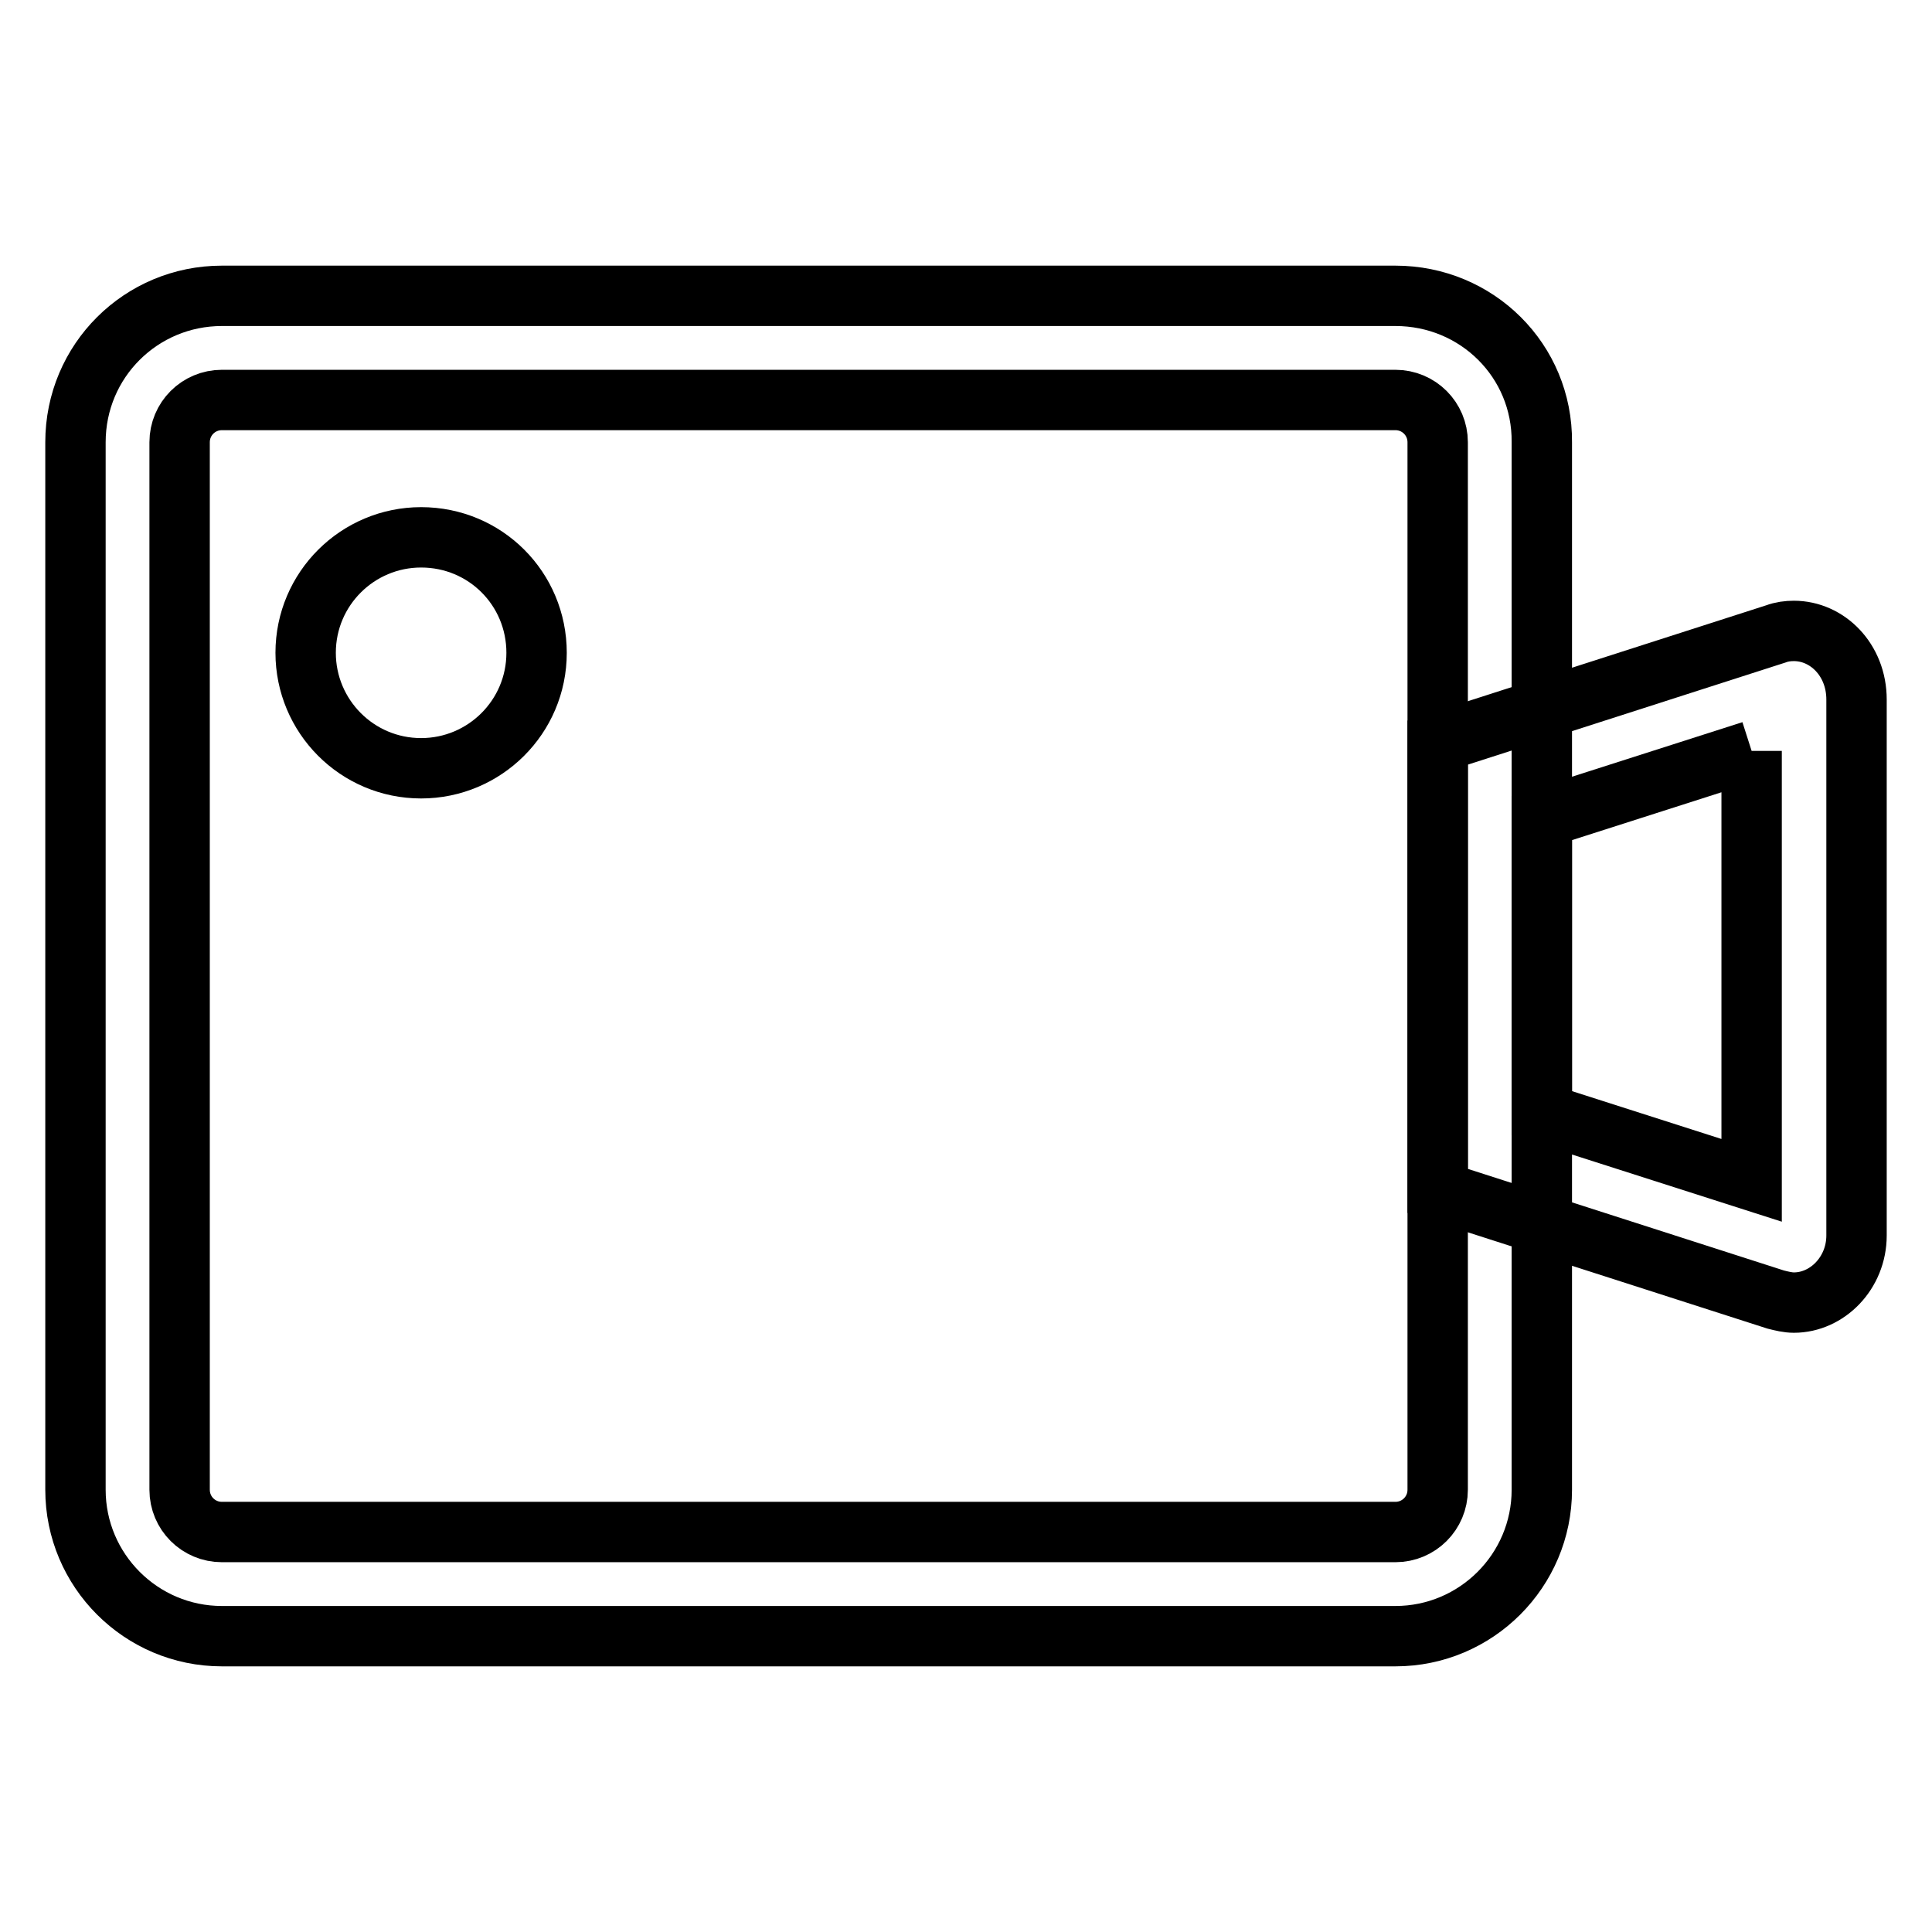
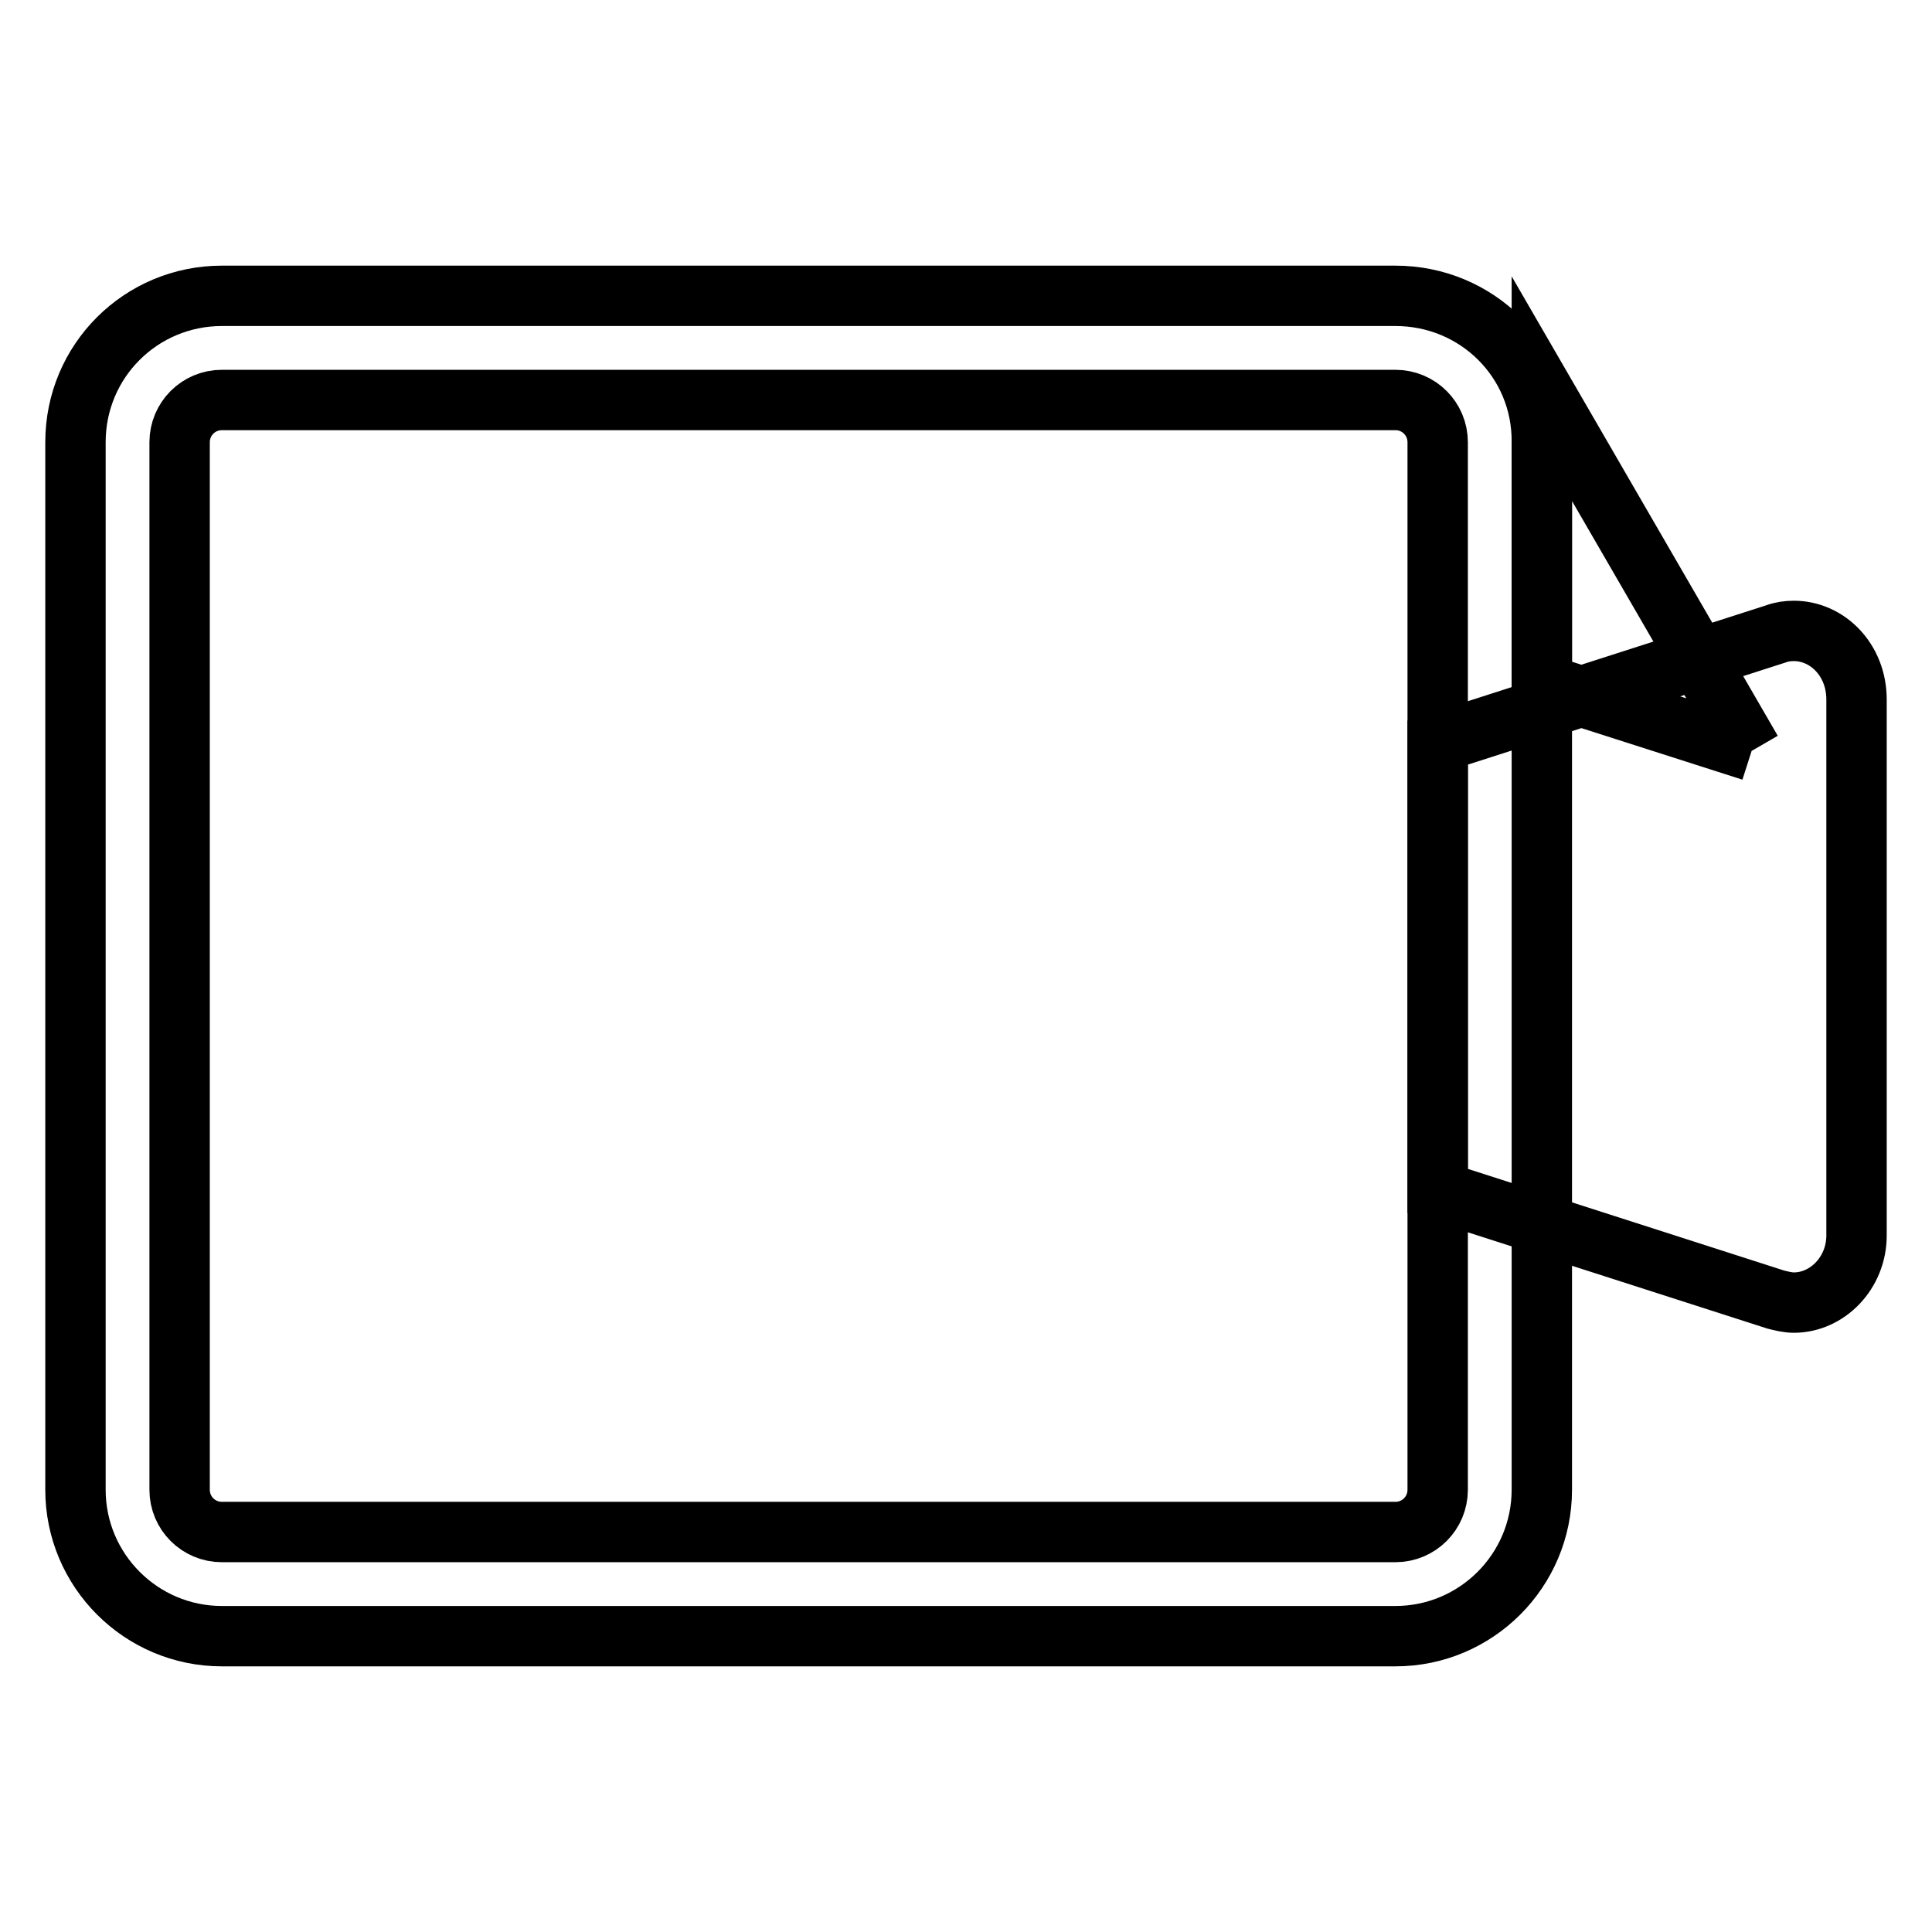
<svg xmlns="http://www.w3.org/2000/svg" version="1.1" x="0px" y="0px" viewBox="0 0 256 256" enable-background="new 0 0 256 256" xml:space="preserve">
  <g>
    <path stroke-width="8" fill-opacity="0" stroke="#000000" d="M184.9,53c3.1,0,5.6,2.5,5.6,5.6v138.8c0,3.1-2.5,5.6-5.6,5.6H29.4c-3.1,0-5.6-2.5-5.6-5.6V58.6 c0-3.1,2.5-5.6,5.6-5.6H184.9 M184.9,39.2H29.4C18.7,39.2,10,47.8,10,58.6v138.8c0,10.7,8.7,19.4,19.4,19.4h155.5 c10.7,0,19.4-8.7,19.4-19.4V58.6C204.4,47.8,195.7,39.2,184.9,39.2z" />
-     <path stroke-width="8" fill-opacity="0" stroke="#000000" d="M232.1,99.5v56.9l-27.8-8.9v-39.1L232.1,99.5 M237.7,83.6c-0.8,0-1.6,0.1-2.4,0.4l-44.8,14.4v59.4 l44.8,14.4c0.8,0.2,1.6,0.4,2.4,0.4c4.4,0,8.3-3.9,8.3-8.9v-71C246,87.4,242.1,83.6,237.7,83.6L237.7,83.6z" />
-     <path stroke-width="8" fill-opacity="0" stroke="#000000" d="M40.5,86.5c0,8.4,6.8,15.3,15.3,15.3c8.4,0,15.3-6.8,15.3-15.3s-6.8-15.3-15.3-15.3 C47.4,71.2,40.5,78,40.5,86.5L40.5,86.5z" />
+     <path stroke-width="8" fill-opacity="0" stroke="#000000" d="M232.1,99.5l-27.8-8.9v-39.1L232.1,99.5 M237.7,83.6c-0.8,0-1.6,0.1-2.4,0.4l-44.8,14.4v59.4 l44.8,14.4c0.8,0.2,1.6,0.4,2.4,0.4c4.4,0,8.3-3.9,8.3-8.9v-71C246,87.4,242.1,83.6,237.7,83.6L237.7,83.6z" />
  </g>
</svg>